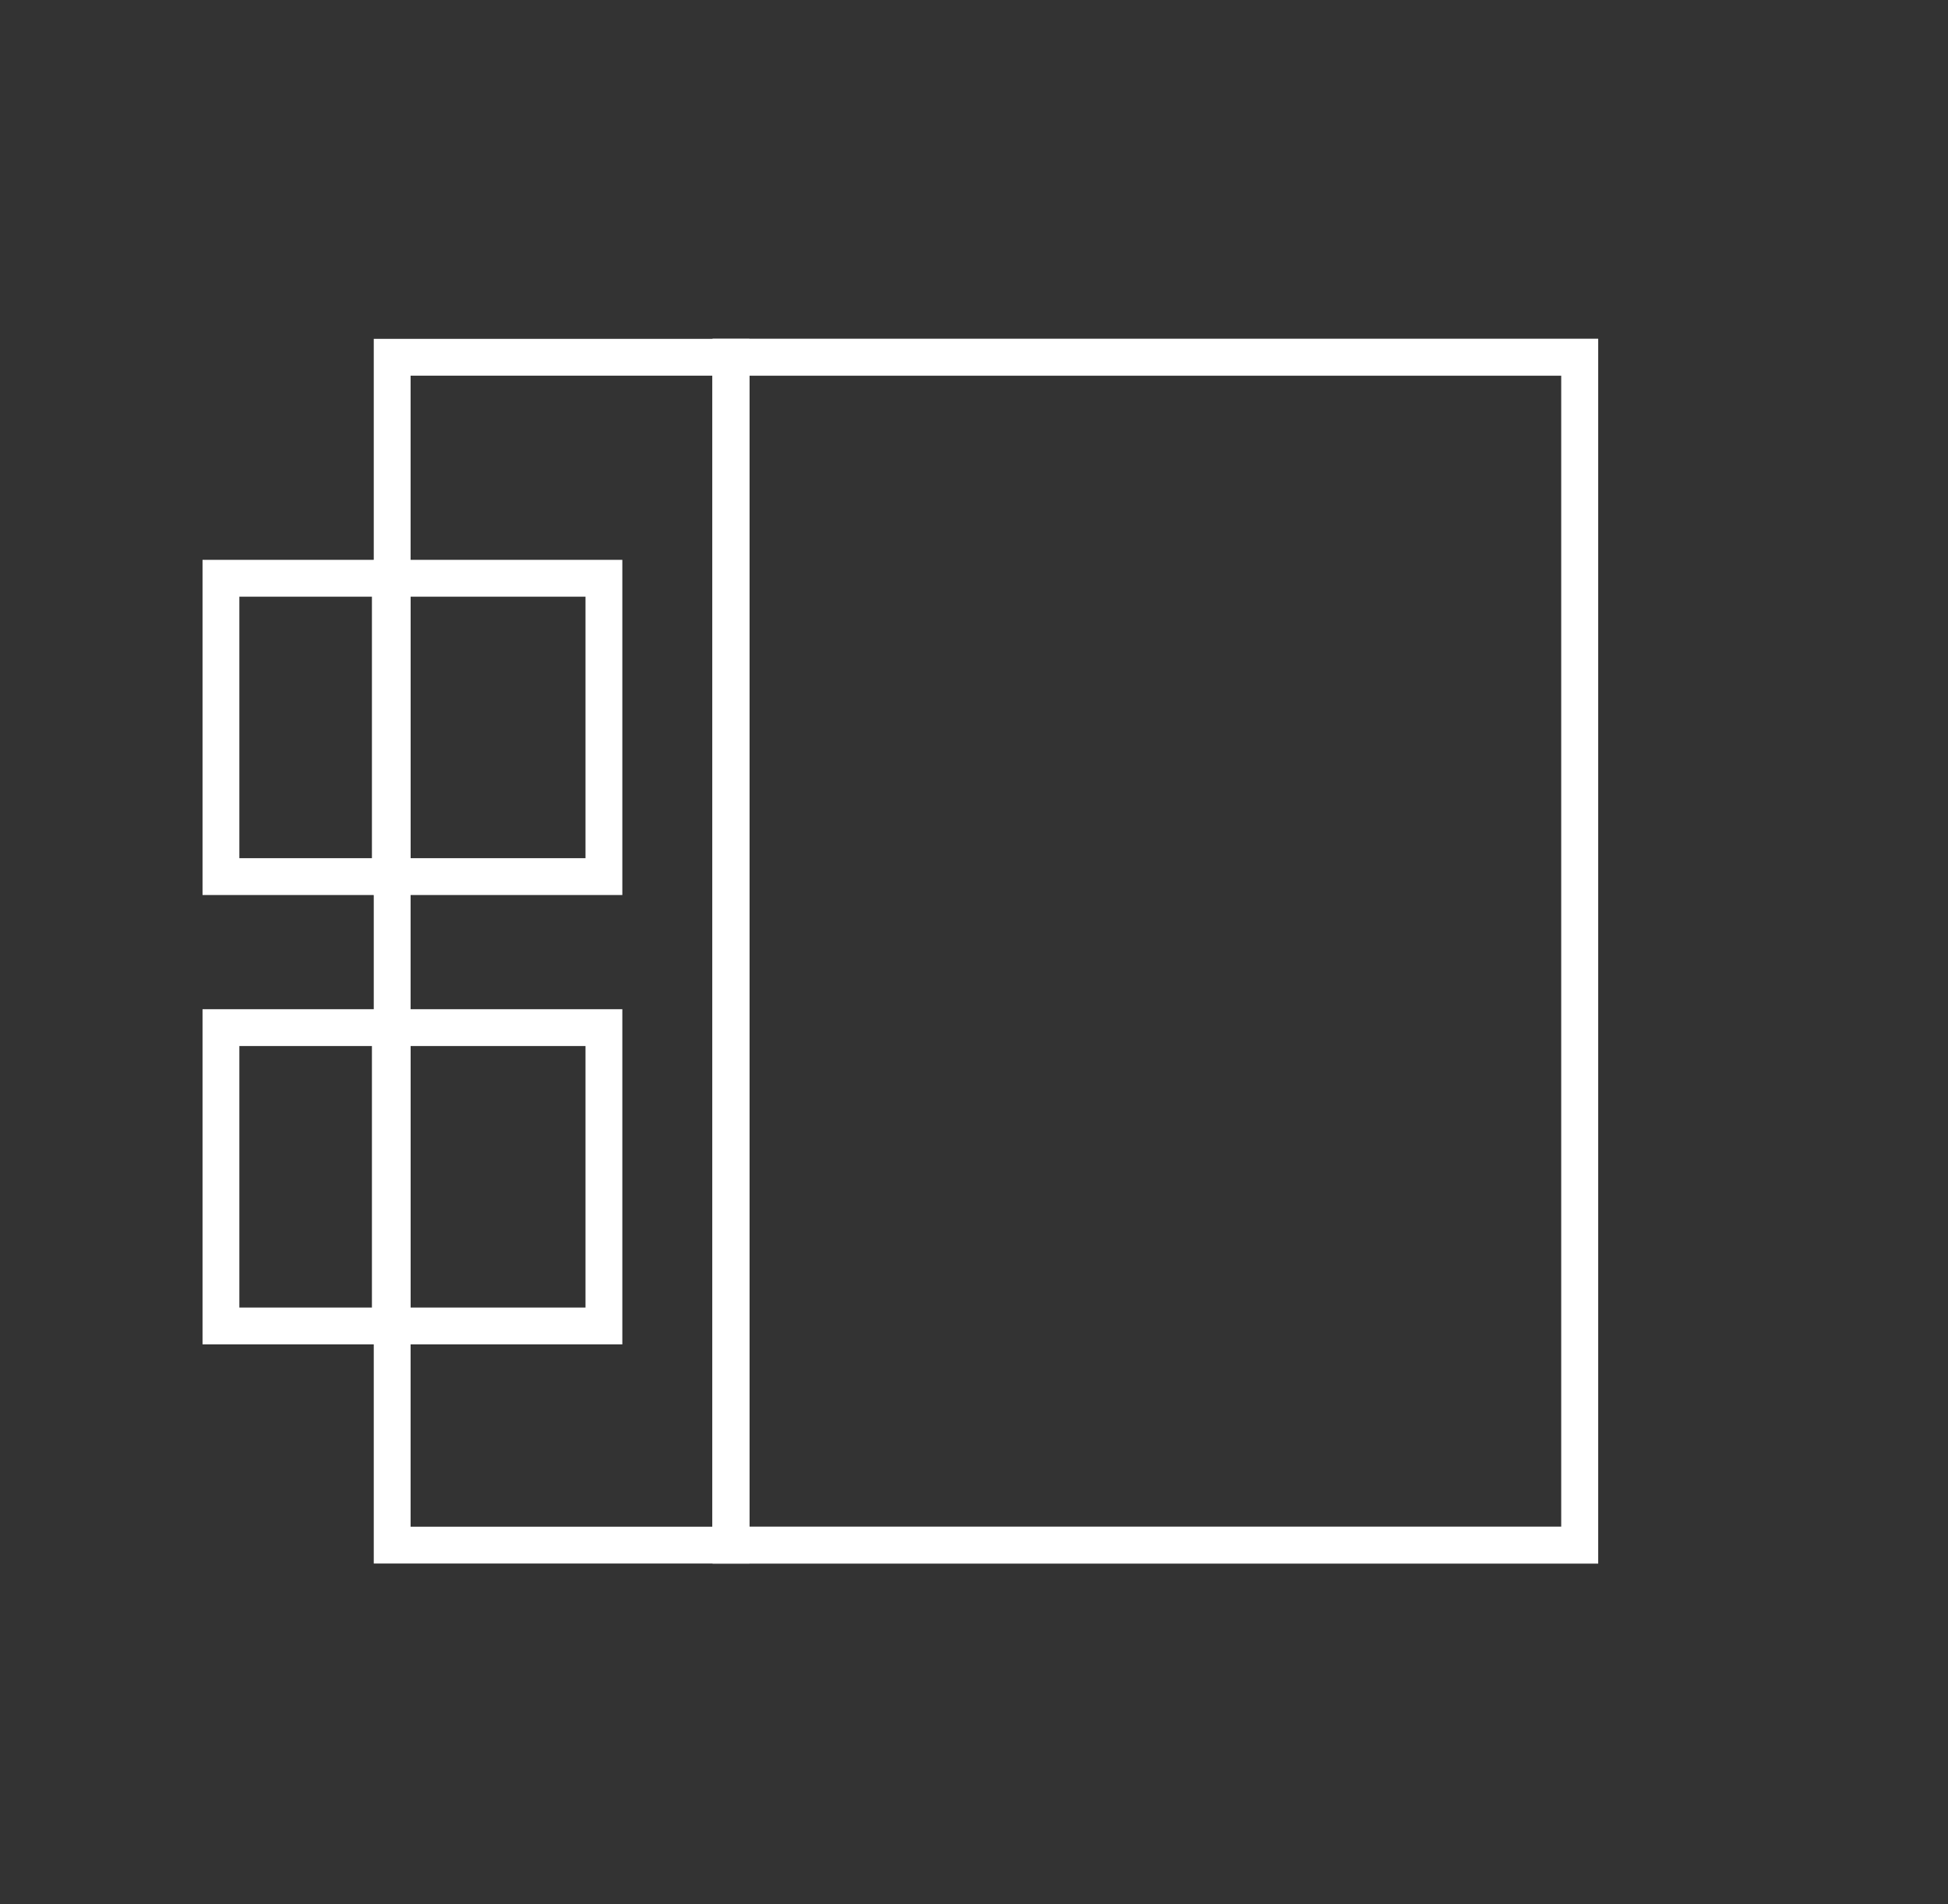
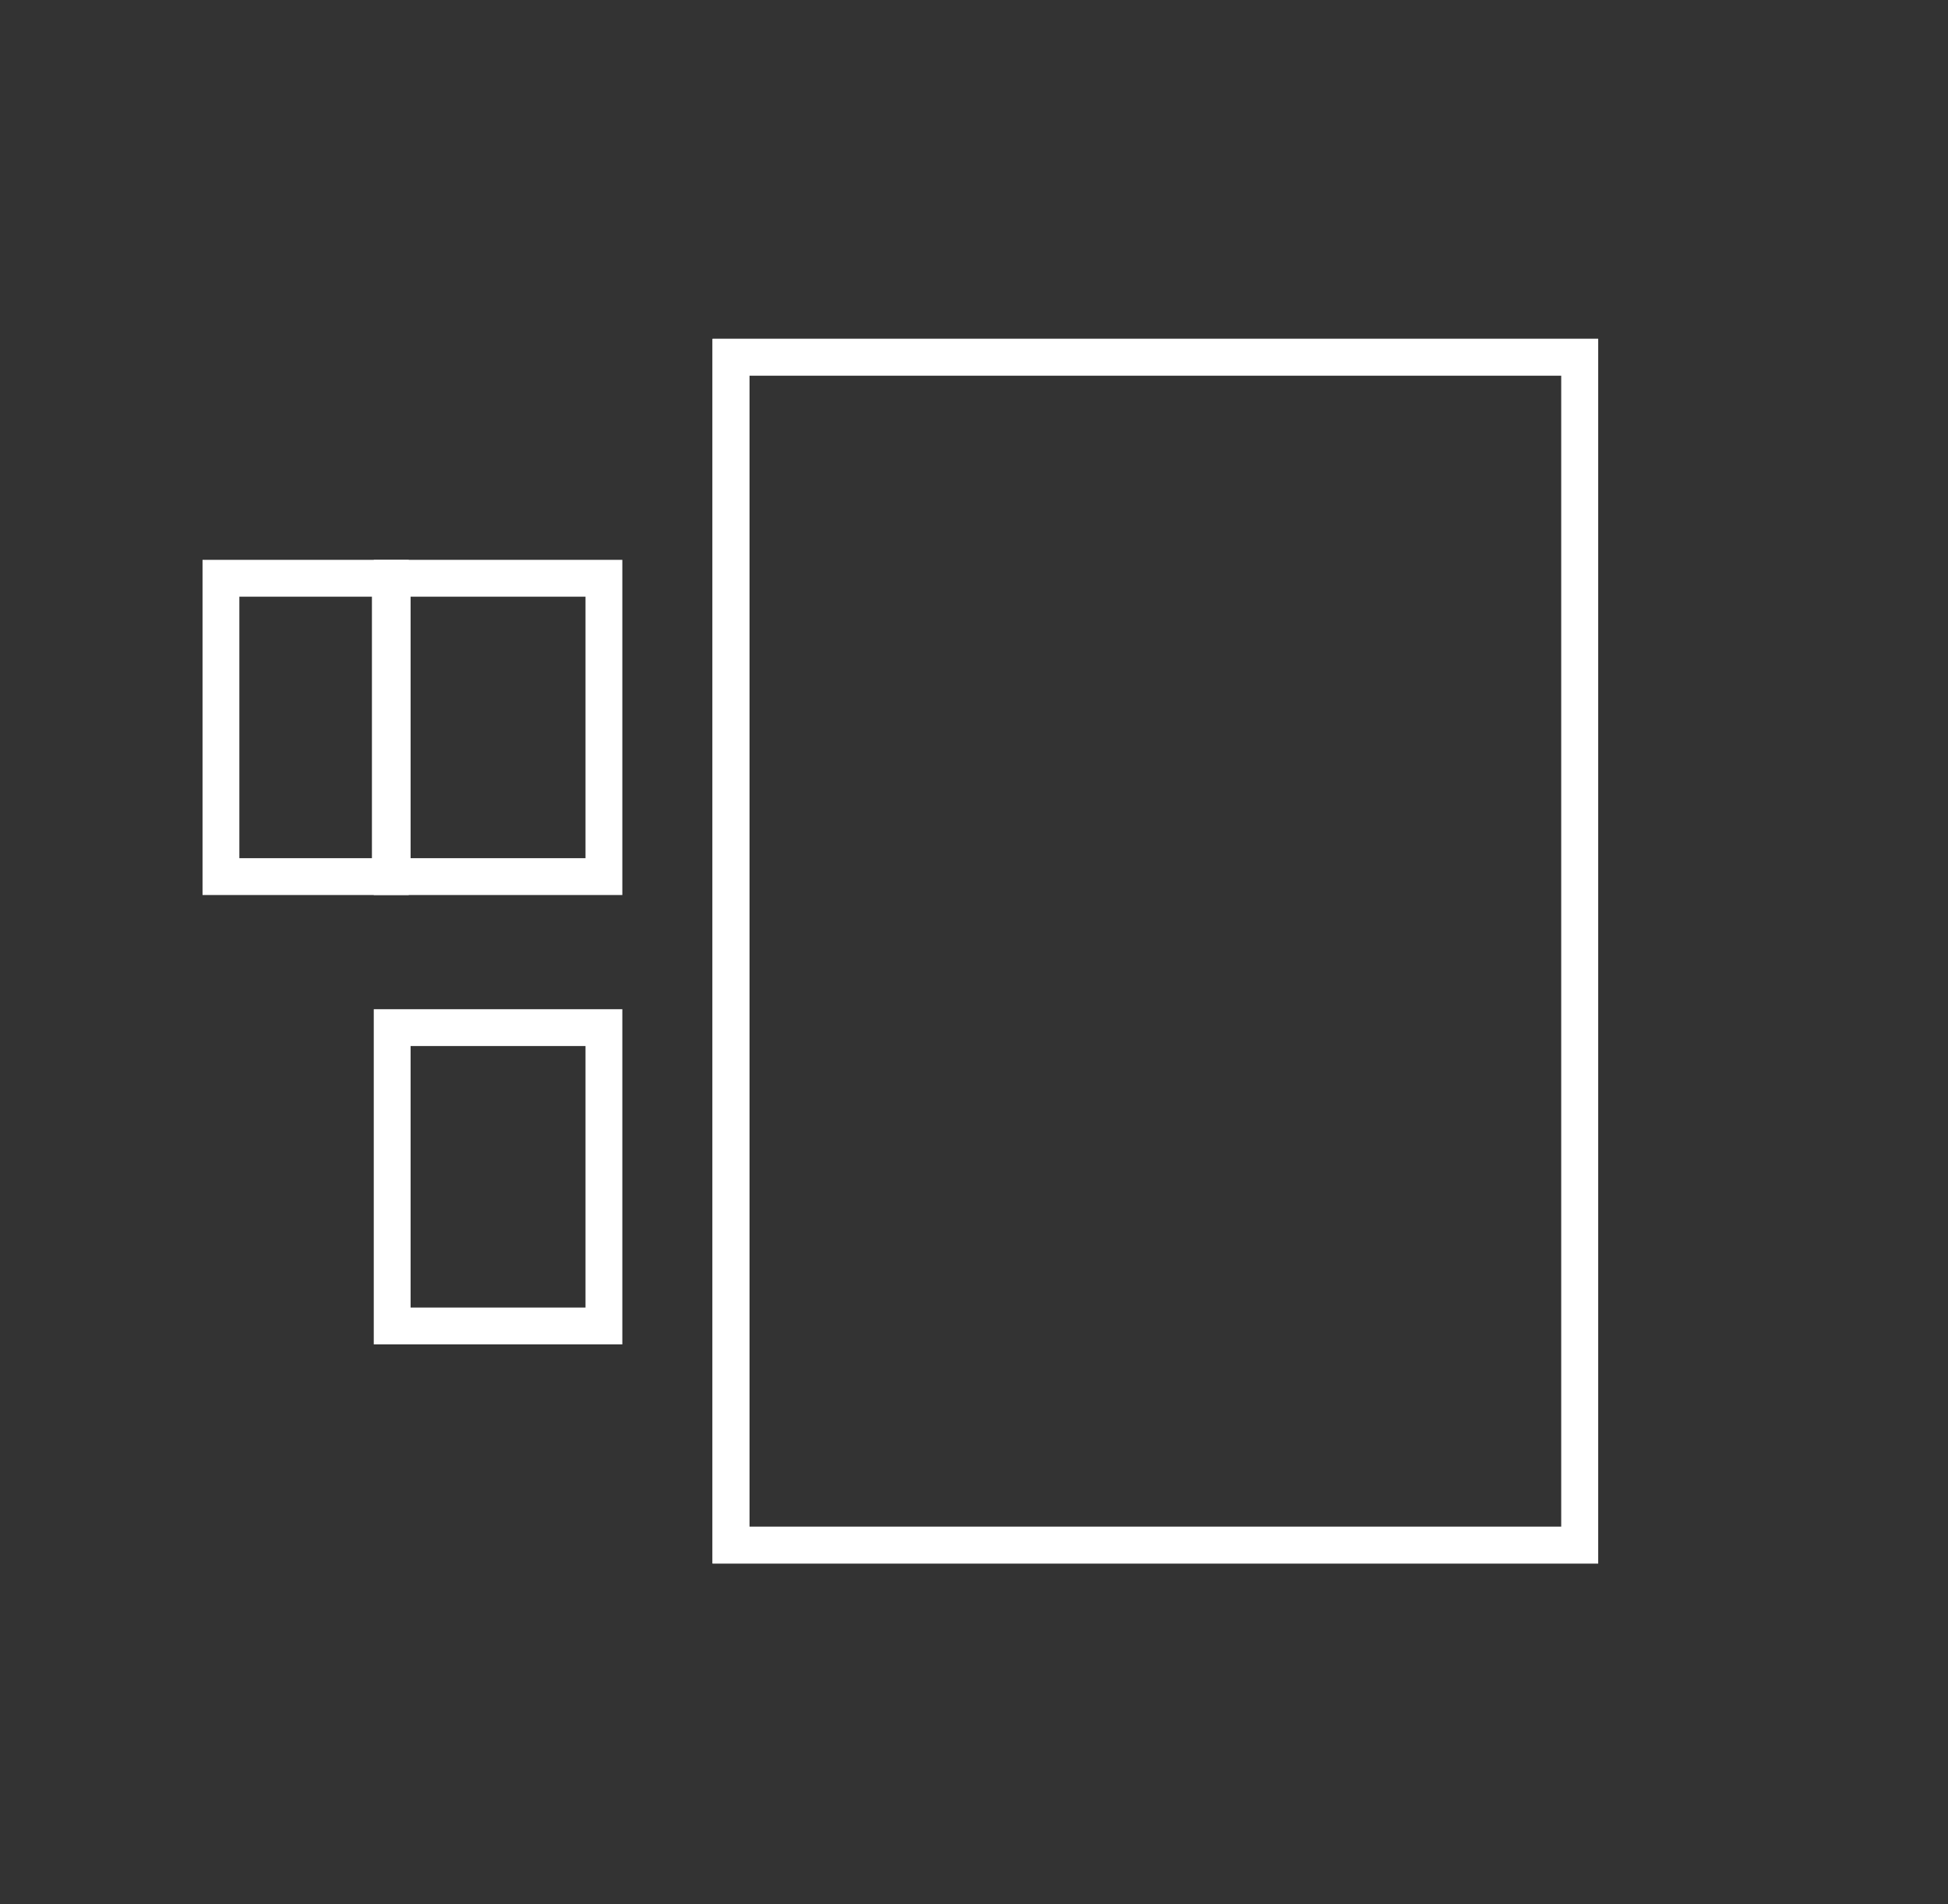
<svg xmlns="http://www.w3.org/2000/svg" id="Capa_1" data-name="Capa 1" version="1.1" viewBox="0 0 105.8 103.4">
  <rect x="0" y="0" width="105.8" height="103.4" fill="#333333" stroke="none" />
  <defs>
    <style>
      .cls-1 {
        fill: none;
        stroke: #fff;
        stroke-miterlimit: 10;
        stroke-width: 2px;
      }
    </style>
  </defs>
  <rect class="cls-1" x="39.7" y="19.4" width="46.1" height="64.5" />
  <rect class="cls-1" x="39.7" y="19.4" width="46.1" height="64.5" />
-   <rect class="cls-1" x="21.3" y="19.4" width="18.4" height="64.5" />
  <rect class="cls-1" x="12" y="31.4" width="9.2" height="16.2" />
-   <rect class="cls-1" x="12" y="55.8" width="9.2" height="16.2" />
  <rect class="cls-1" x="21.3" y="31.4" width="11.5" height="16.2" />
  <rect class="cls-1" x="21.3" y="55.8" width="11.5" height="16.2" />
</svg>